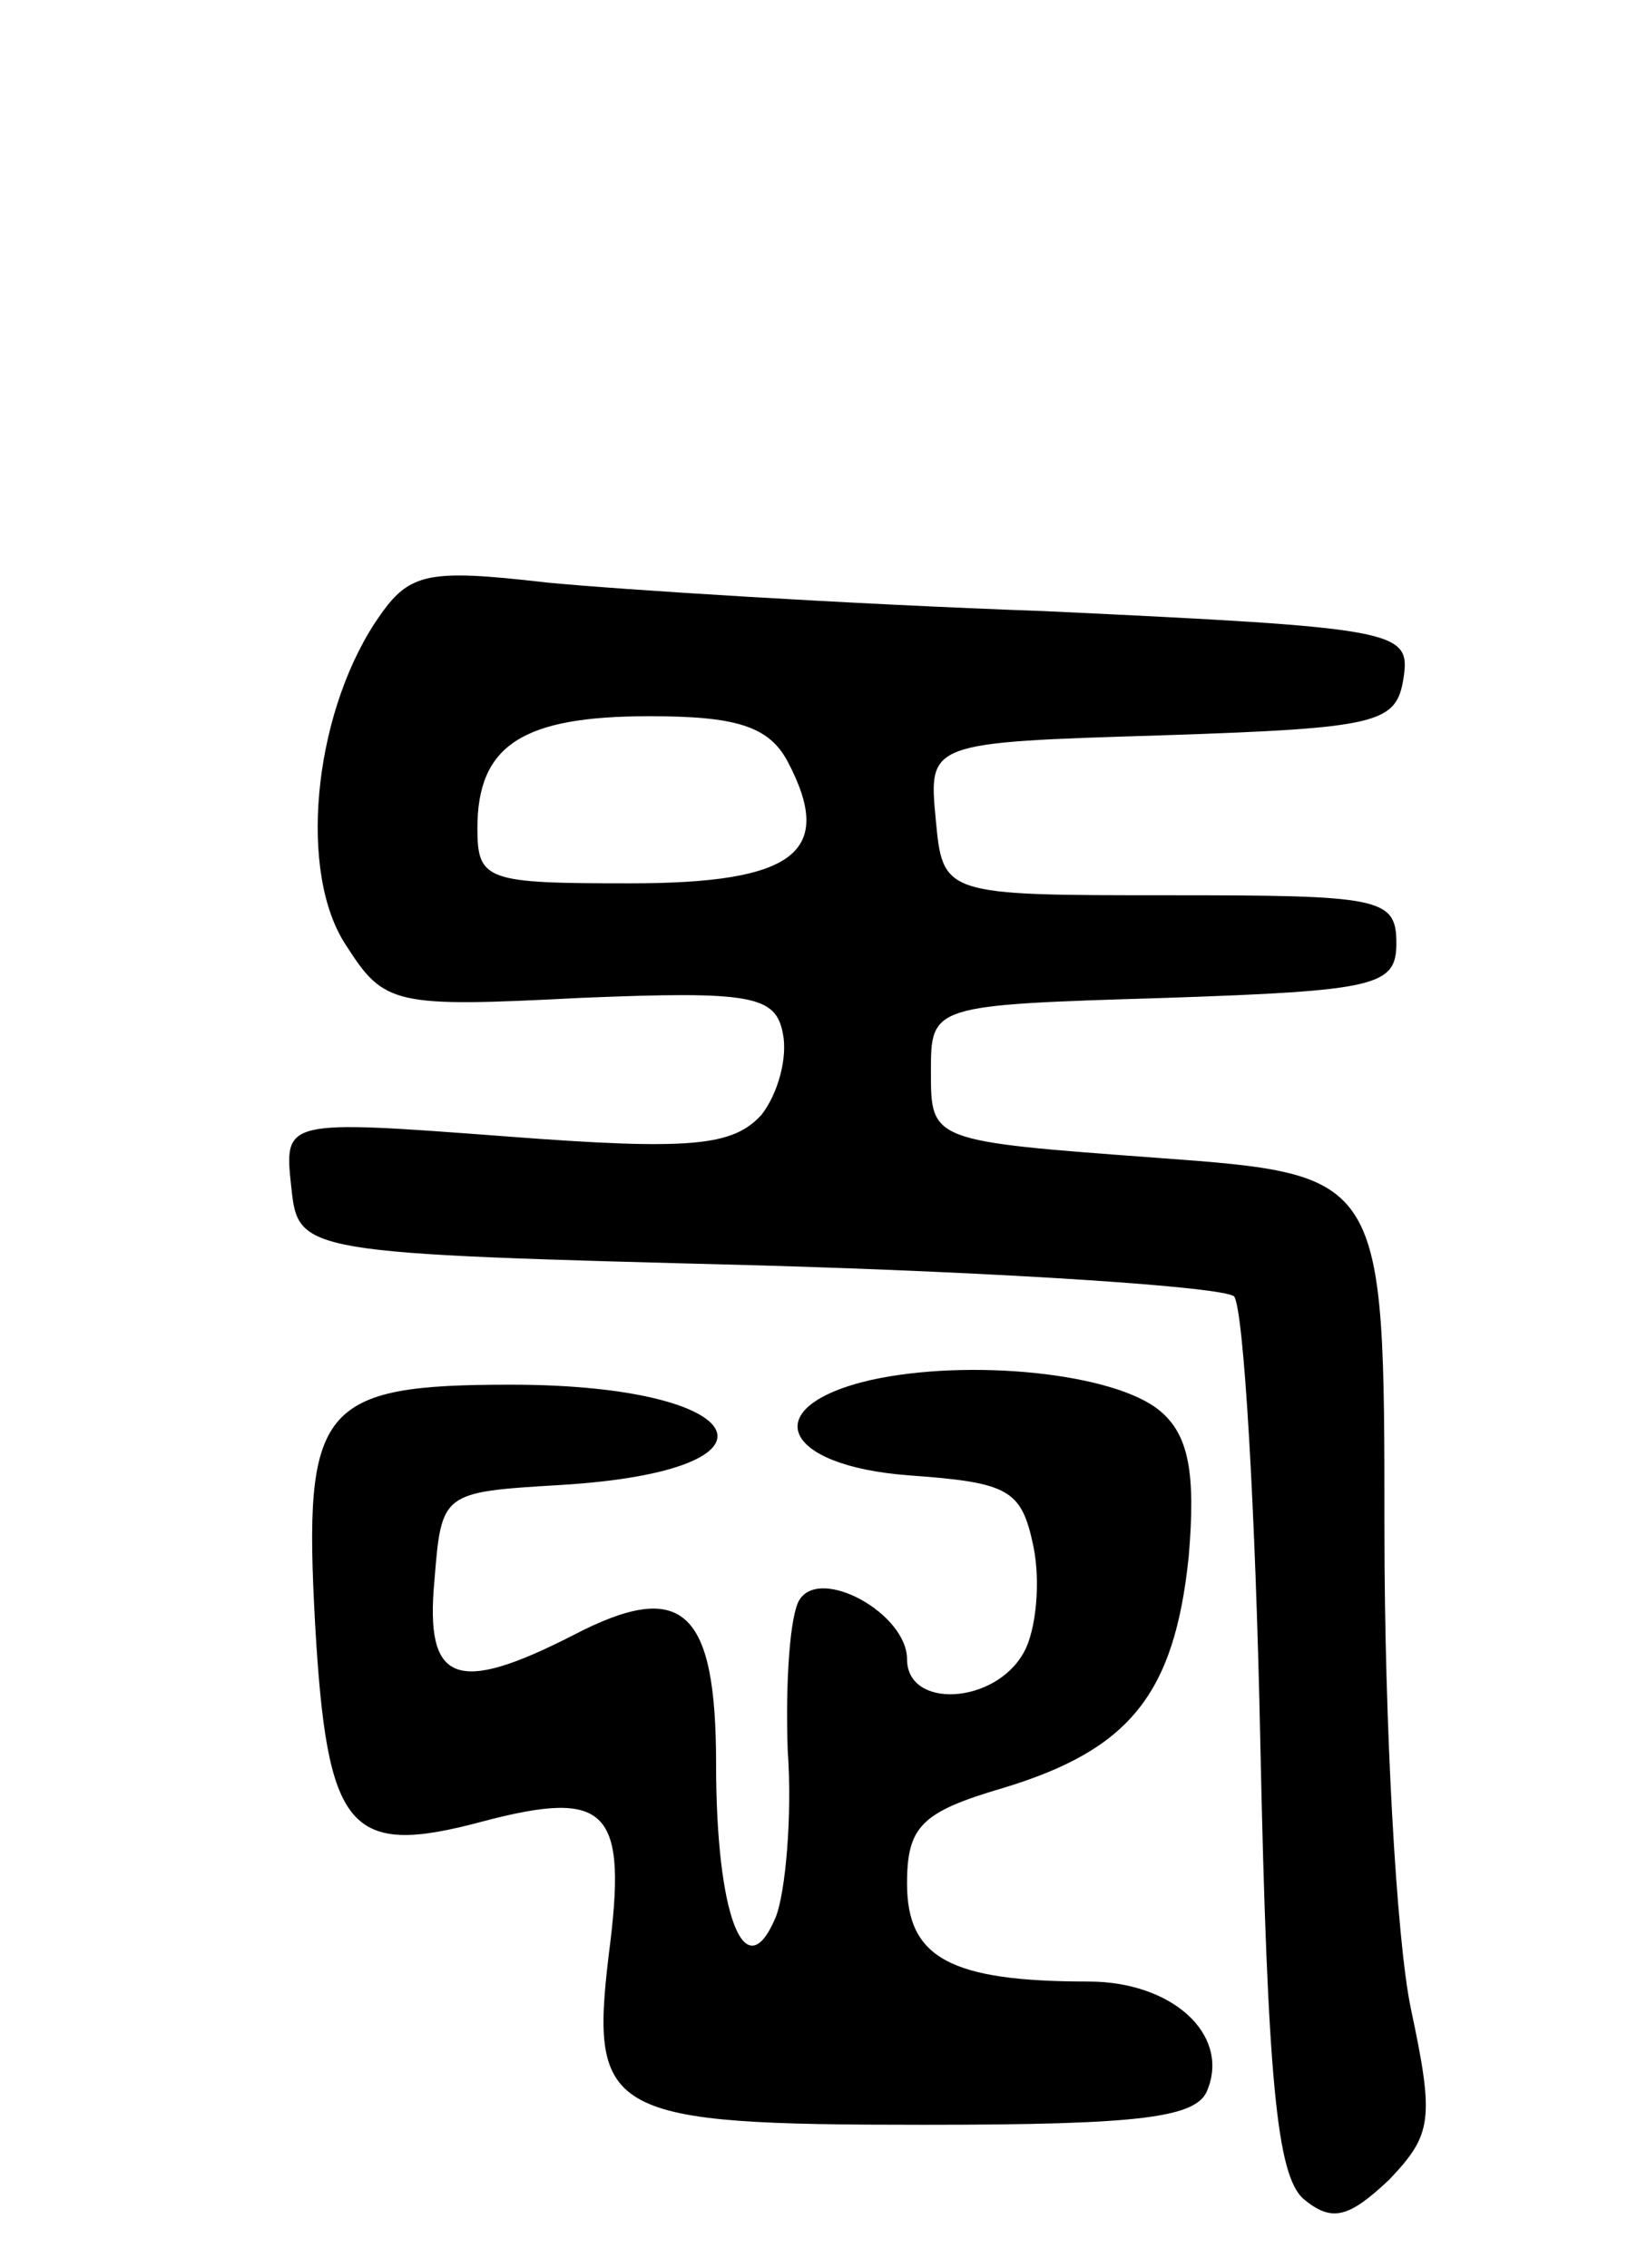
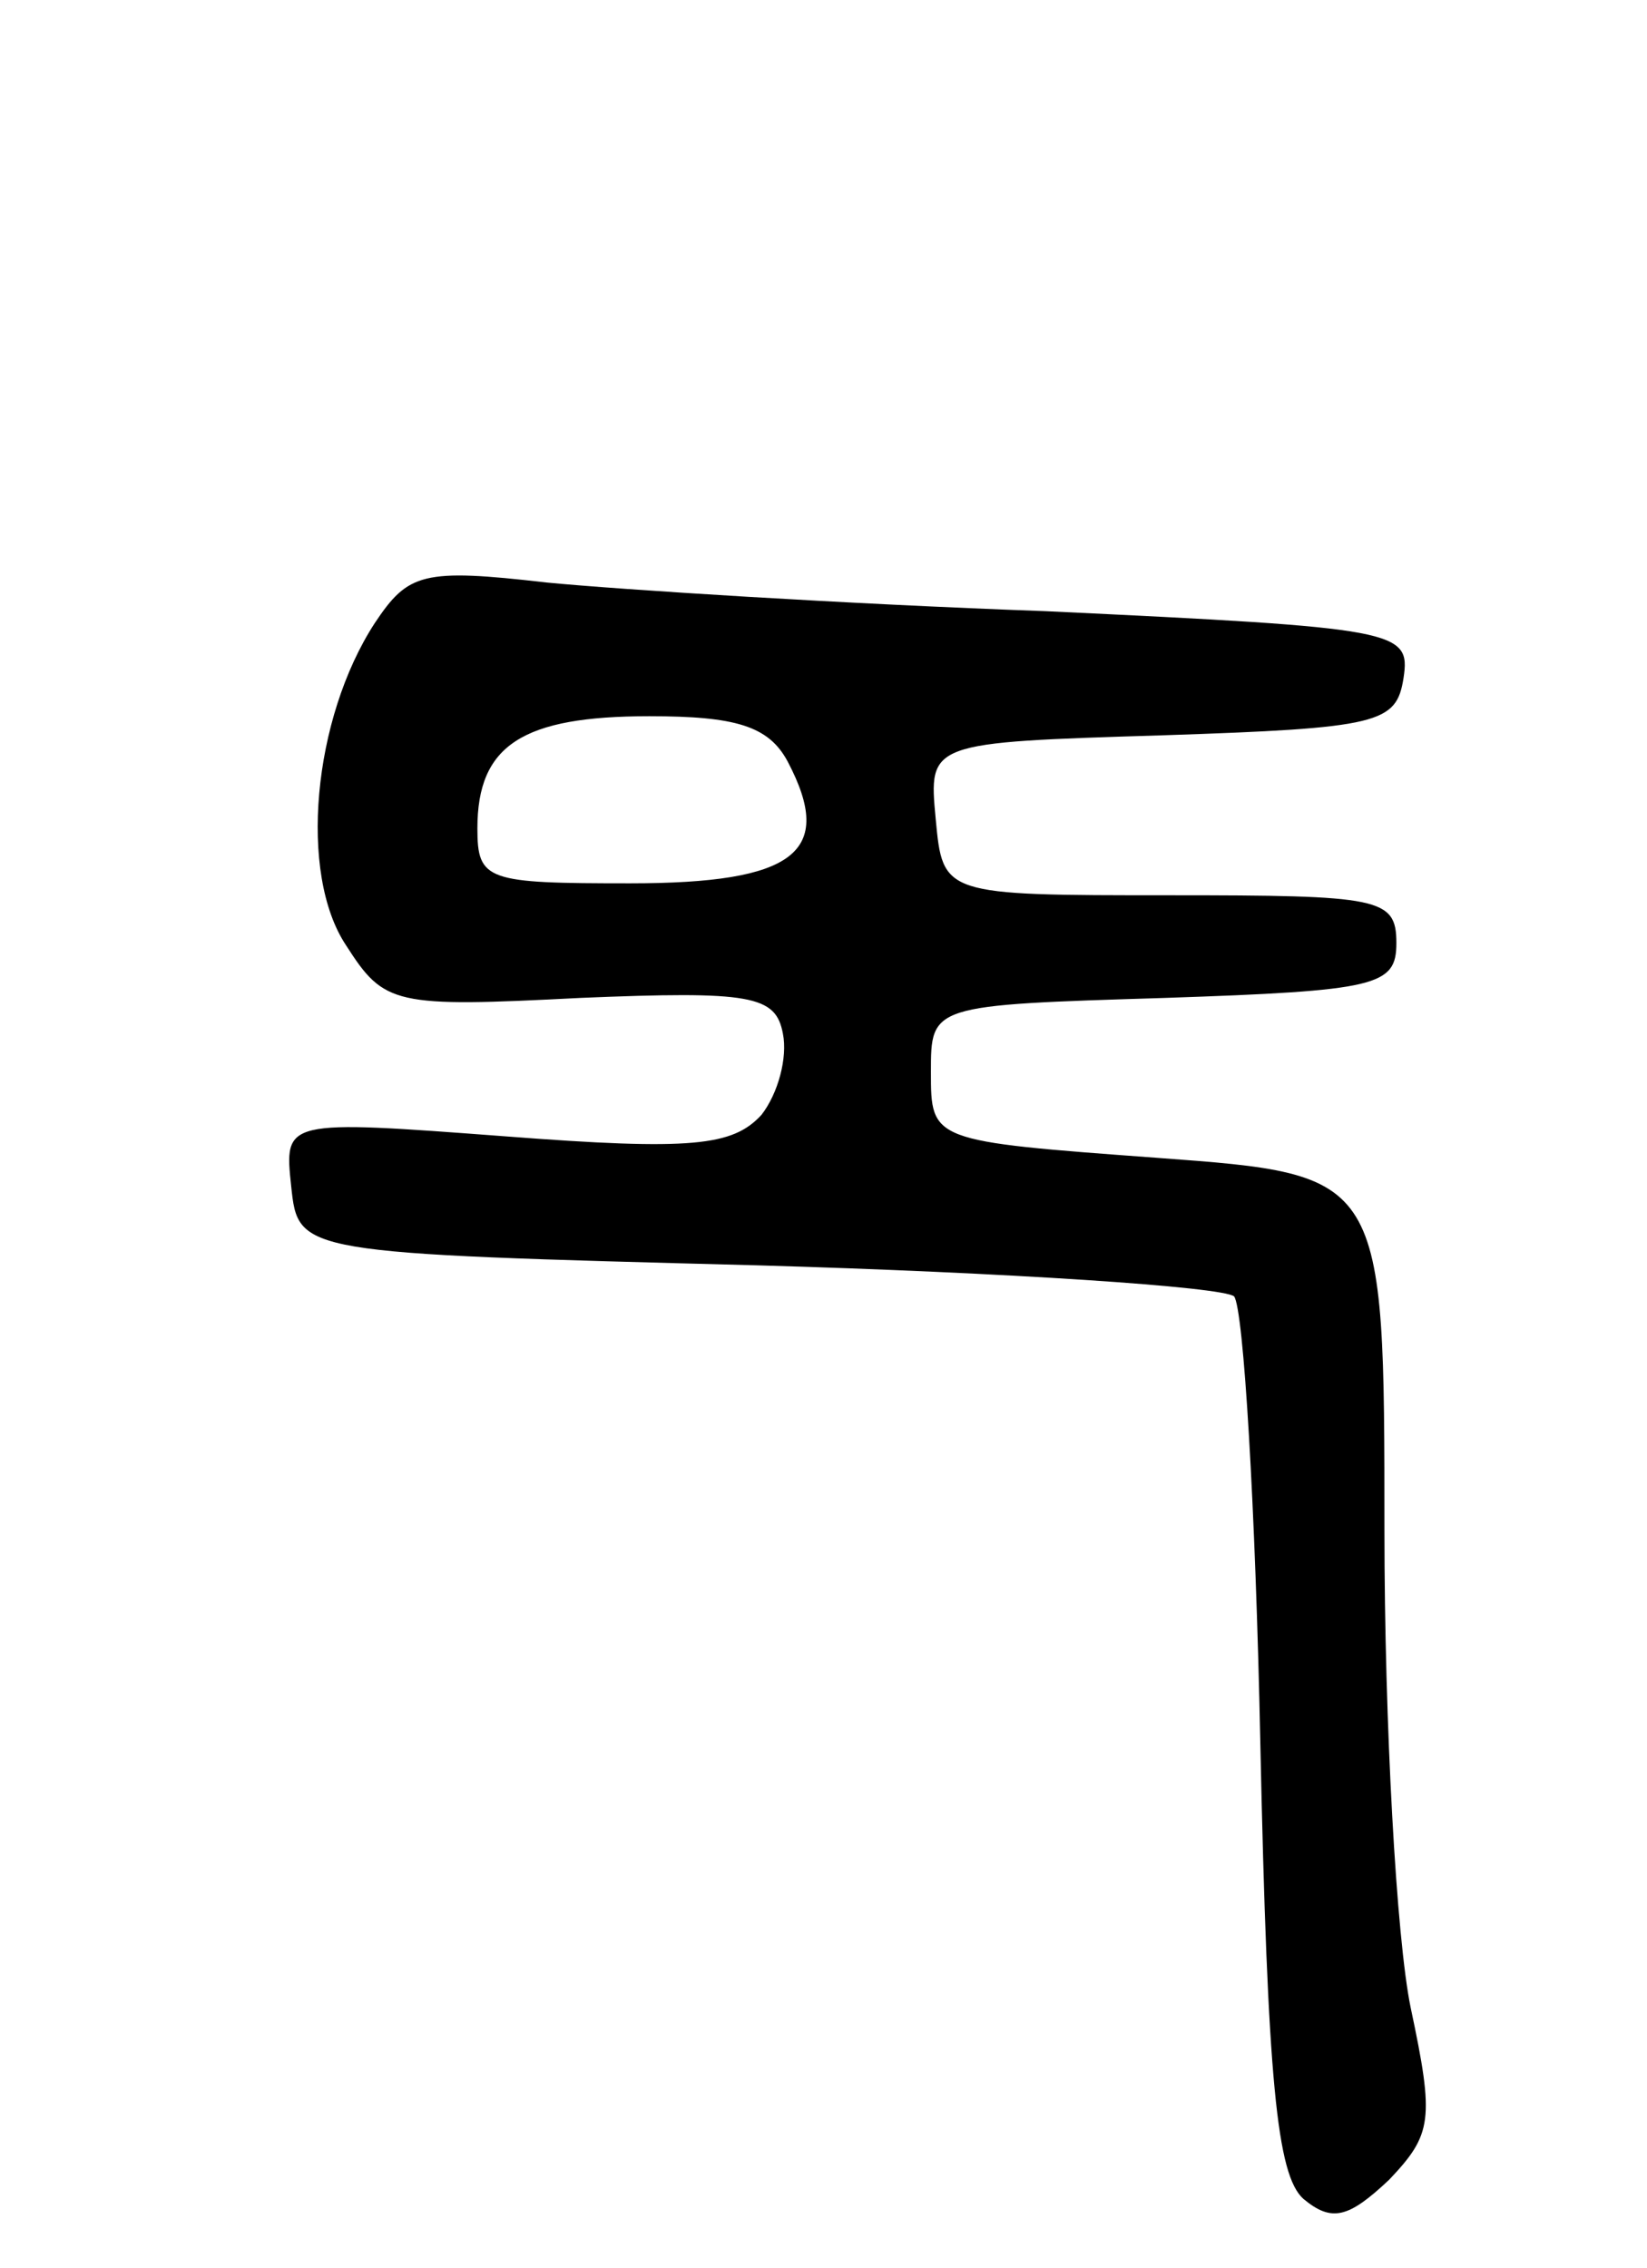
<svg xmlns="http://www.w3.org/2000/svg" version="1.0" width="69" height="95" viewBox="0 0 69 95">
  <g transform="translate(0,95) scale(0.1,-0.1)">
    <path d="M157 689 c-26 -40 -32 -105 -12 -135 16 -25 20 -26 98 -22 72 3 82 1 85 -15 2 -10 -2 -25 -9 -34 -12 -13 -29 -15 -107 -9 -93 7 -93 7 -90 -21 3 -28 3 -28 195 -33 105 -3 195 -9 200 -13 4 -5 9 -89 11 -187 3 -142 7 -181 18 -191 12 -10 19 -8 36 8 18 19 19 25 9 72 -6 29 -11 119 -11 200 0 149 0 149 -95 156 -95 7 -95 7 -95 36 0 28 0 28 98 31 89 3 97 5 97 23 0 19 -7 20 -95 20 -95 0 -95 0 -98 32 -3 32 -3 32 95 35 91 3 98 5 101 24 3 20 -2 21 -150 28 -84 3 -178 9 -209 12 -52 6 -58 4 -72 -17z m173 -58 c20 -38 3 -51 -66 -51 -60 0 -64 1 -64 23 0 35 19 47 72 47 36 0 50 -4 58 -19z" />
-     <path d="M365 372 c-48 -11 -38 -36 16 -40 42 -3 47 -6 52 -30 3 -15 1 -35 -4 -44 -12 -22 -49 -24 -49 -3 0 19 -36 39 -45 25 -4 -6 -6 -34 -5 -63 2 -28 -1 -60 -5 -70 -13 -31 -25 1 -25 64 0 65 -14 78 -60 54 -49 -25 -62 -20 -58 23 3 37 3 37 53 40 99 6 81 42 -21 42 -80 0 -87 -9 -82 -100 5 -87 14 -98 70 -83 53 14 61 5 53 -56 -8 -67 0 -71 132 -71 92 0 115 3 119 15 9 23 -15 45 -50 45 -58 0 -76 10 -76 41 0 24 6 30 40 40 53 16 72 39 78 97 3 35 0 51 -12 61 -19 16 -80 22 -121 13z" />
  </g>
</svg>